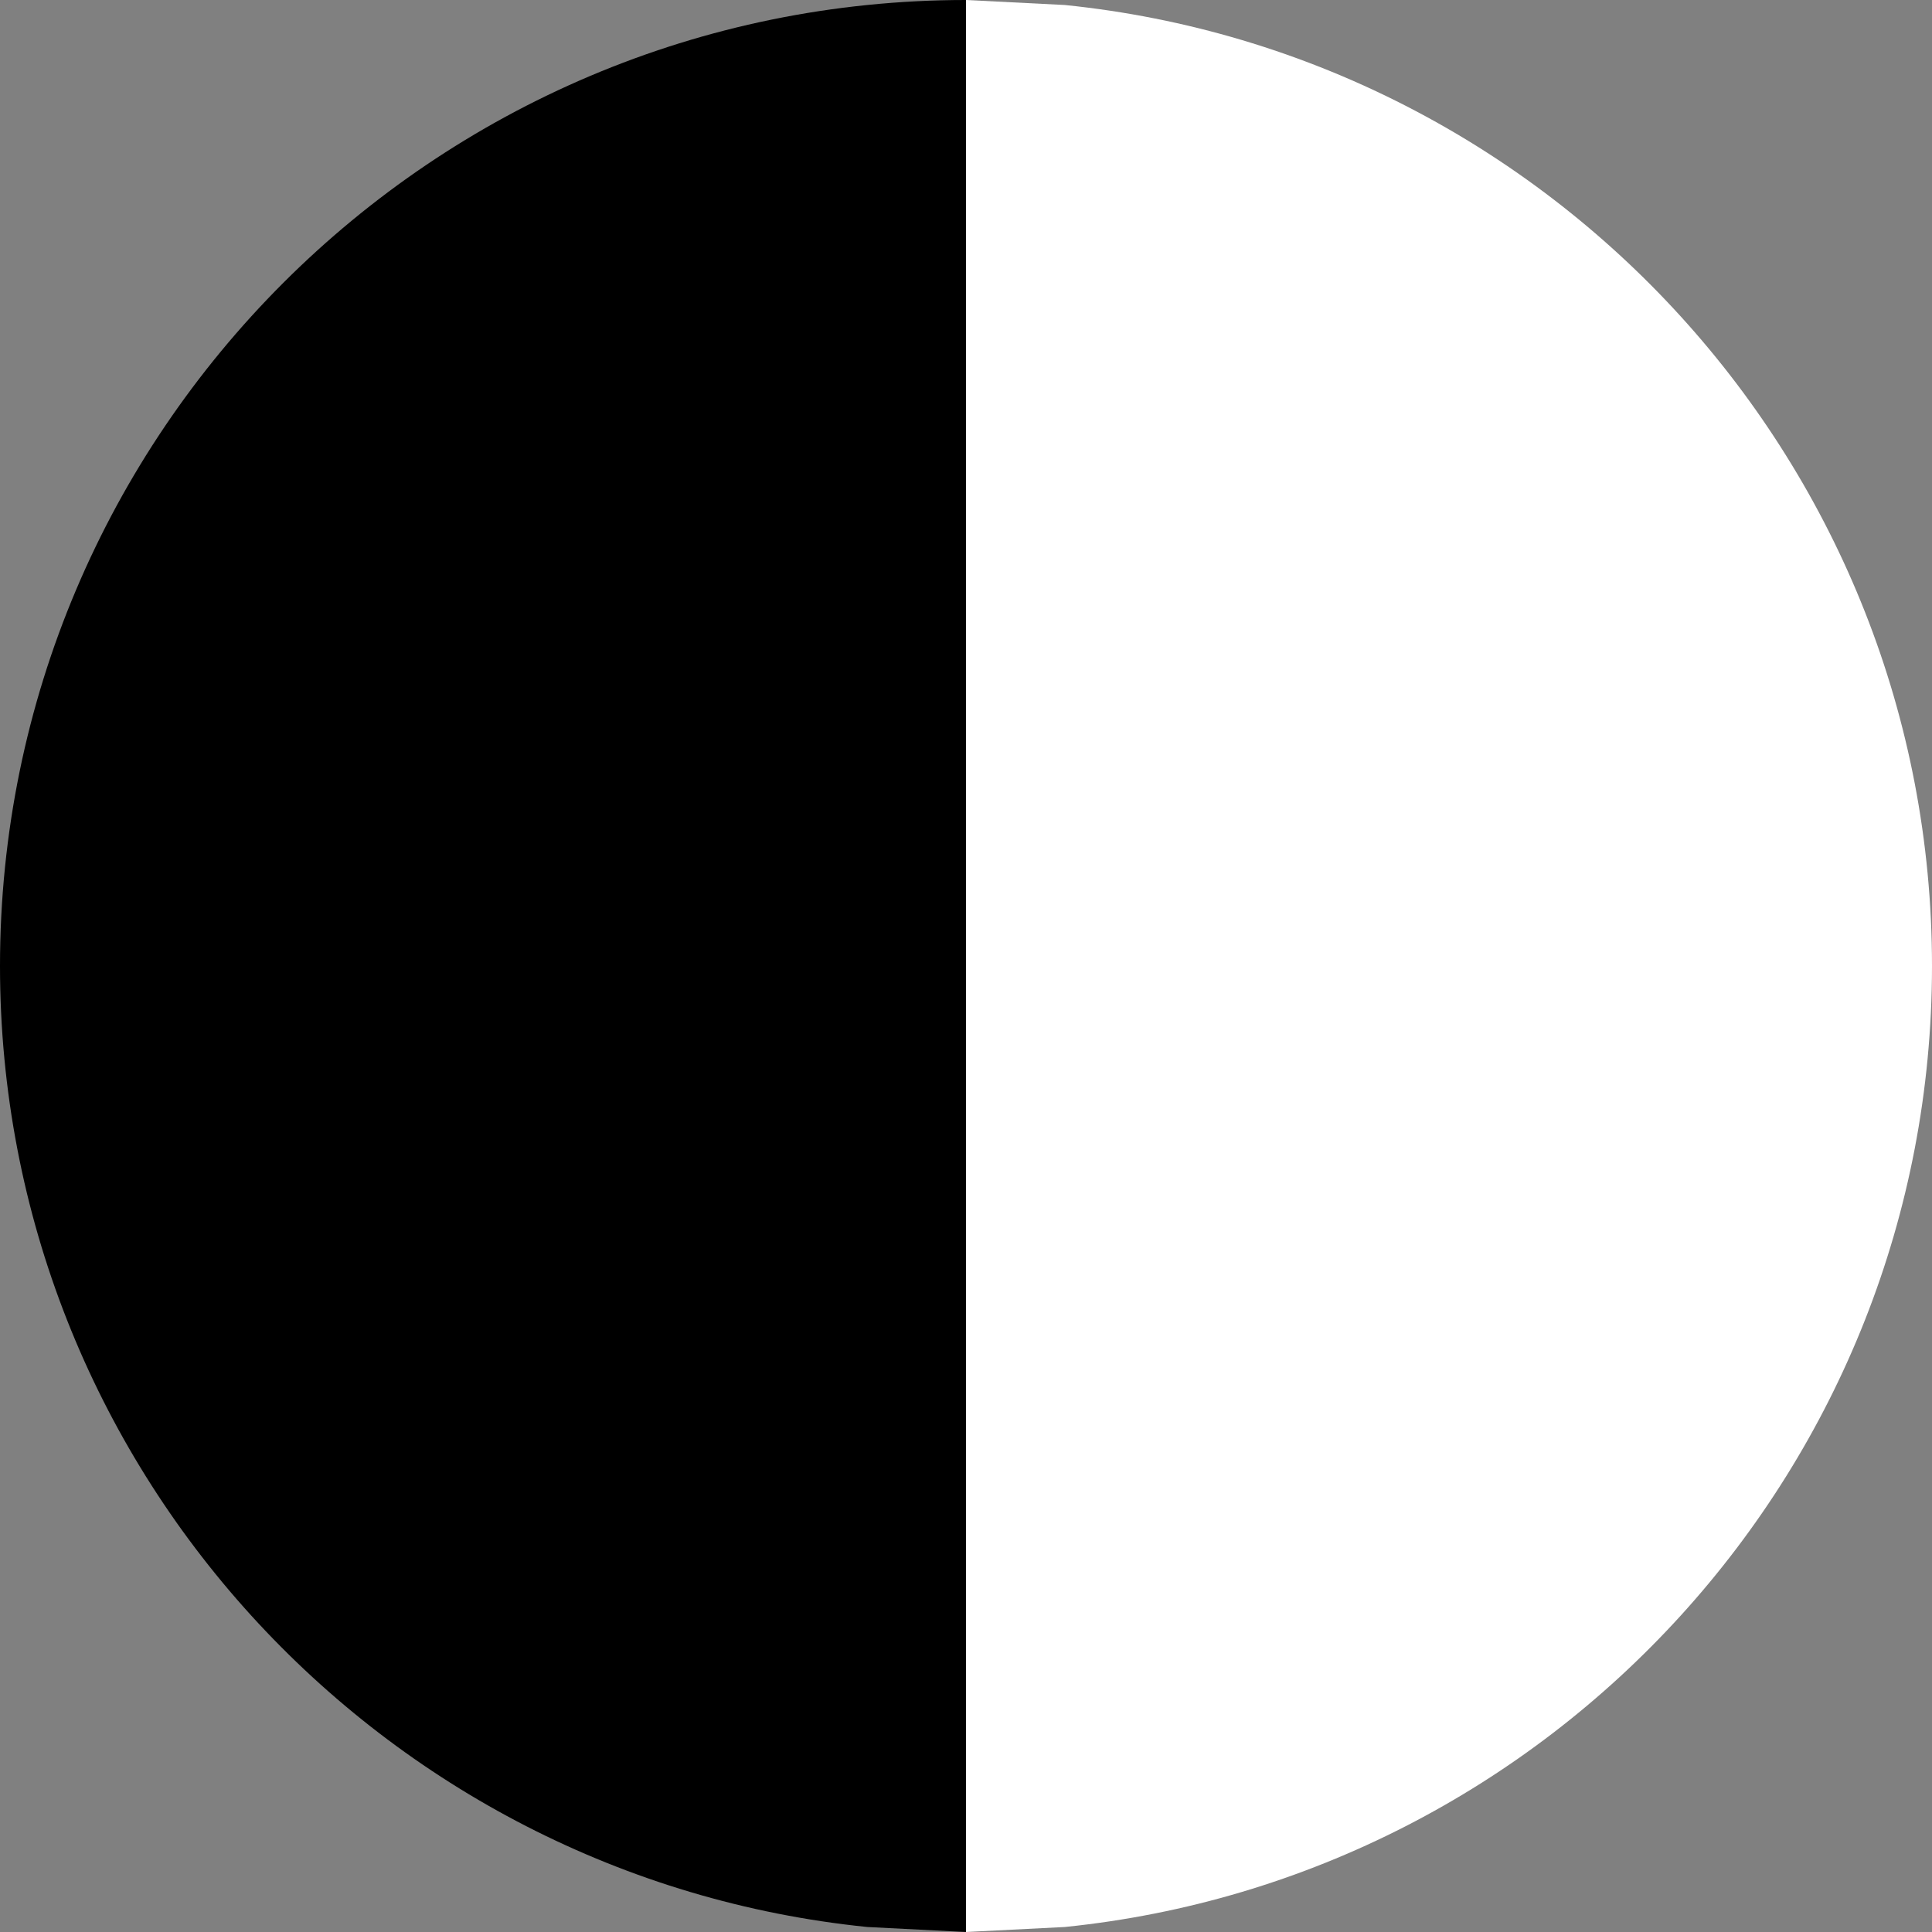
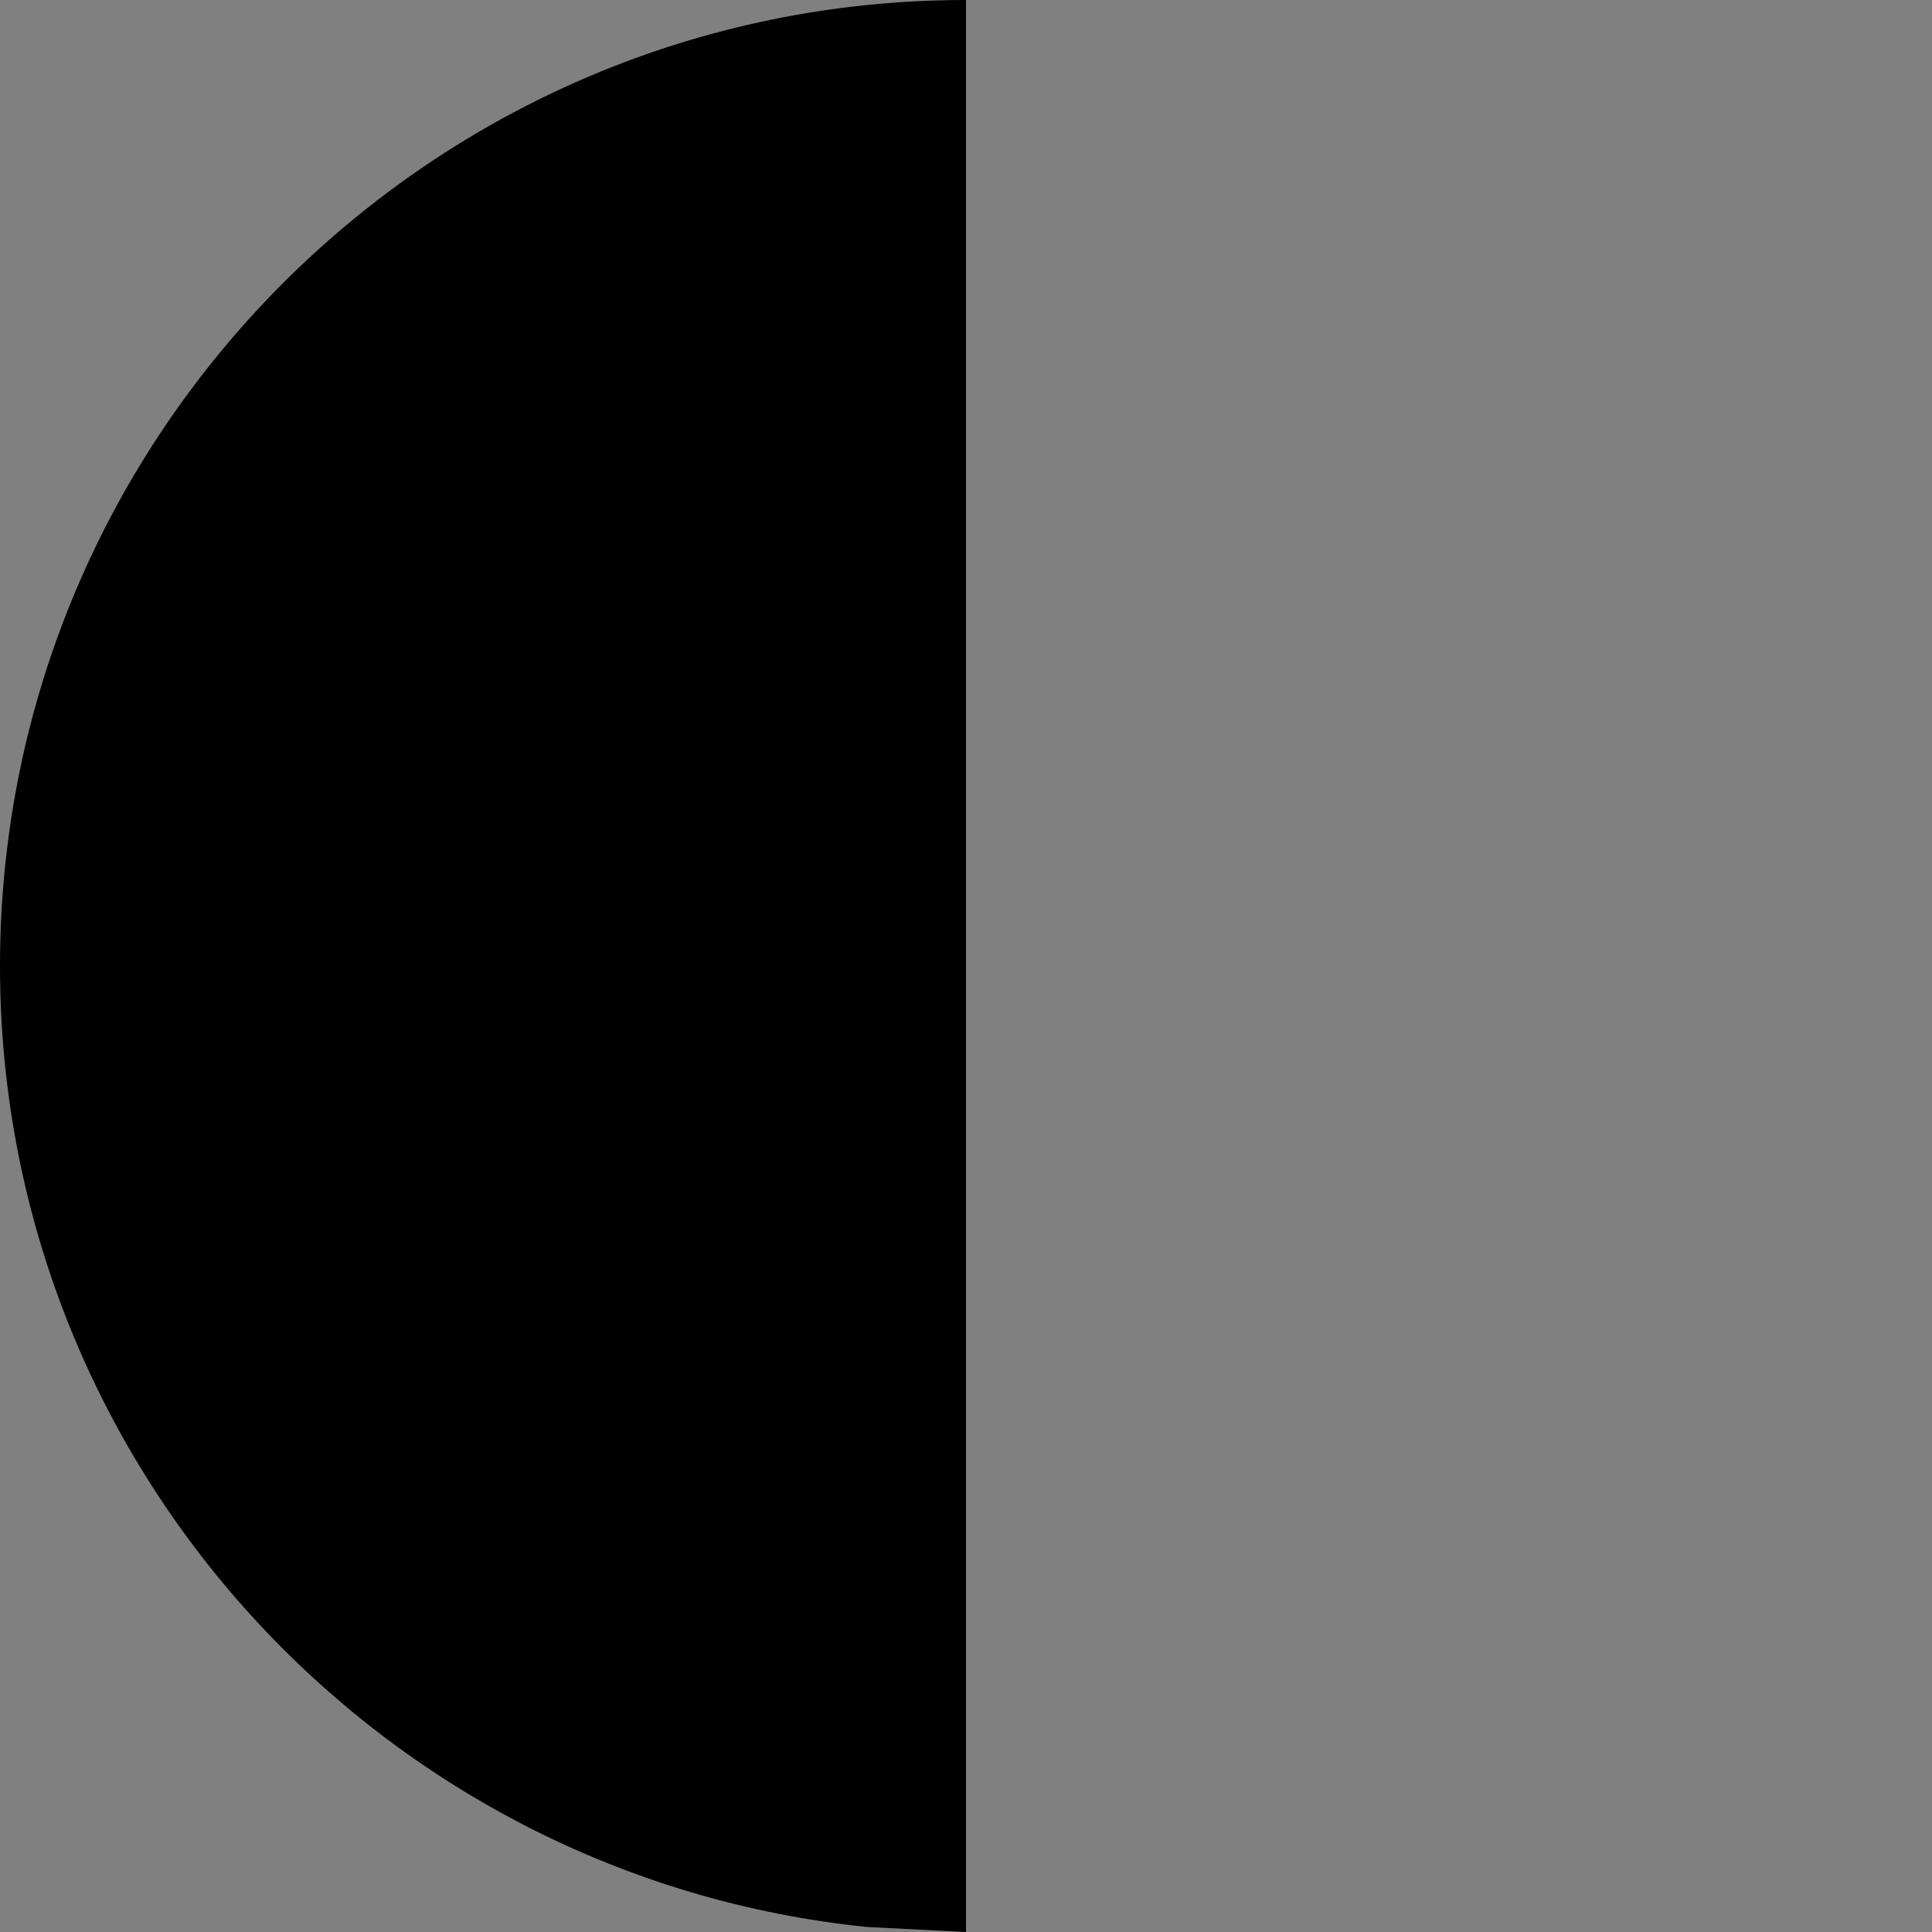
<svg xmlns="http://www.w3.org/2000/svg" width="100%" height="100%" viewBox="0 0 70 70" version="1.1" xml:space="preserve" style="fill-rule:evenodd;clip-rule:evenodd;stroke-linejoin:round;stroke-miterlimit:2;">
  <rect x="0" y="0" width="70" height="70" fill="#808080" stroke="none" />
  <path d="M31.424,69.819c-17.64,-1.794 -31.424,-16.709 -31.424,-34.819c0,-19.317 15.683,-35 35,-35l0,70l-3.576,-0.181Z" />
-   <path d="M38.576,0.181c17.64,1.794 31.424,16.709 31.424,34.819c0,18.11 -13.784,33.025 -31.424,34.819l-3.576,0.181l0,-70l3.576,0.181Z" style="fill:#fff;" />
</svg>